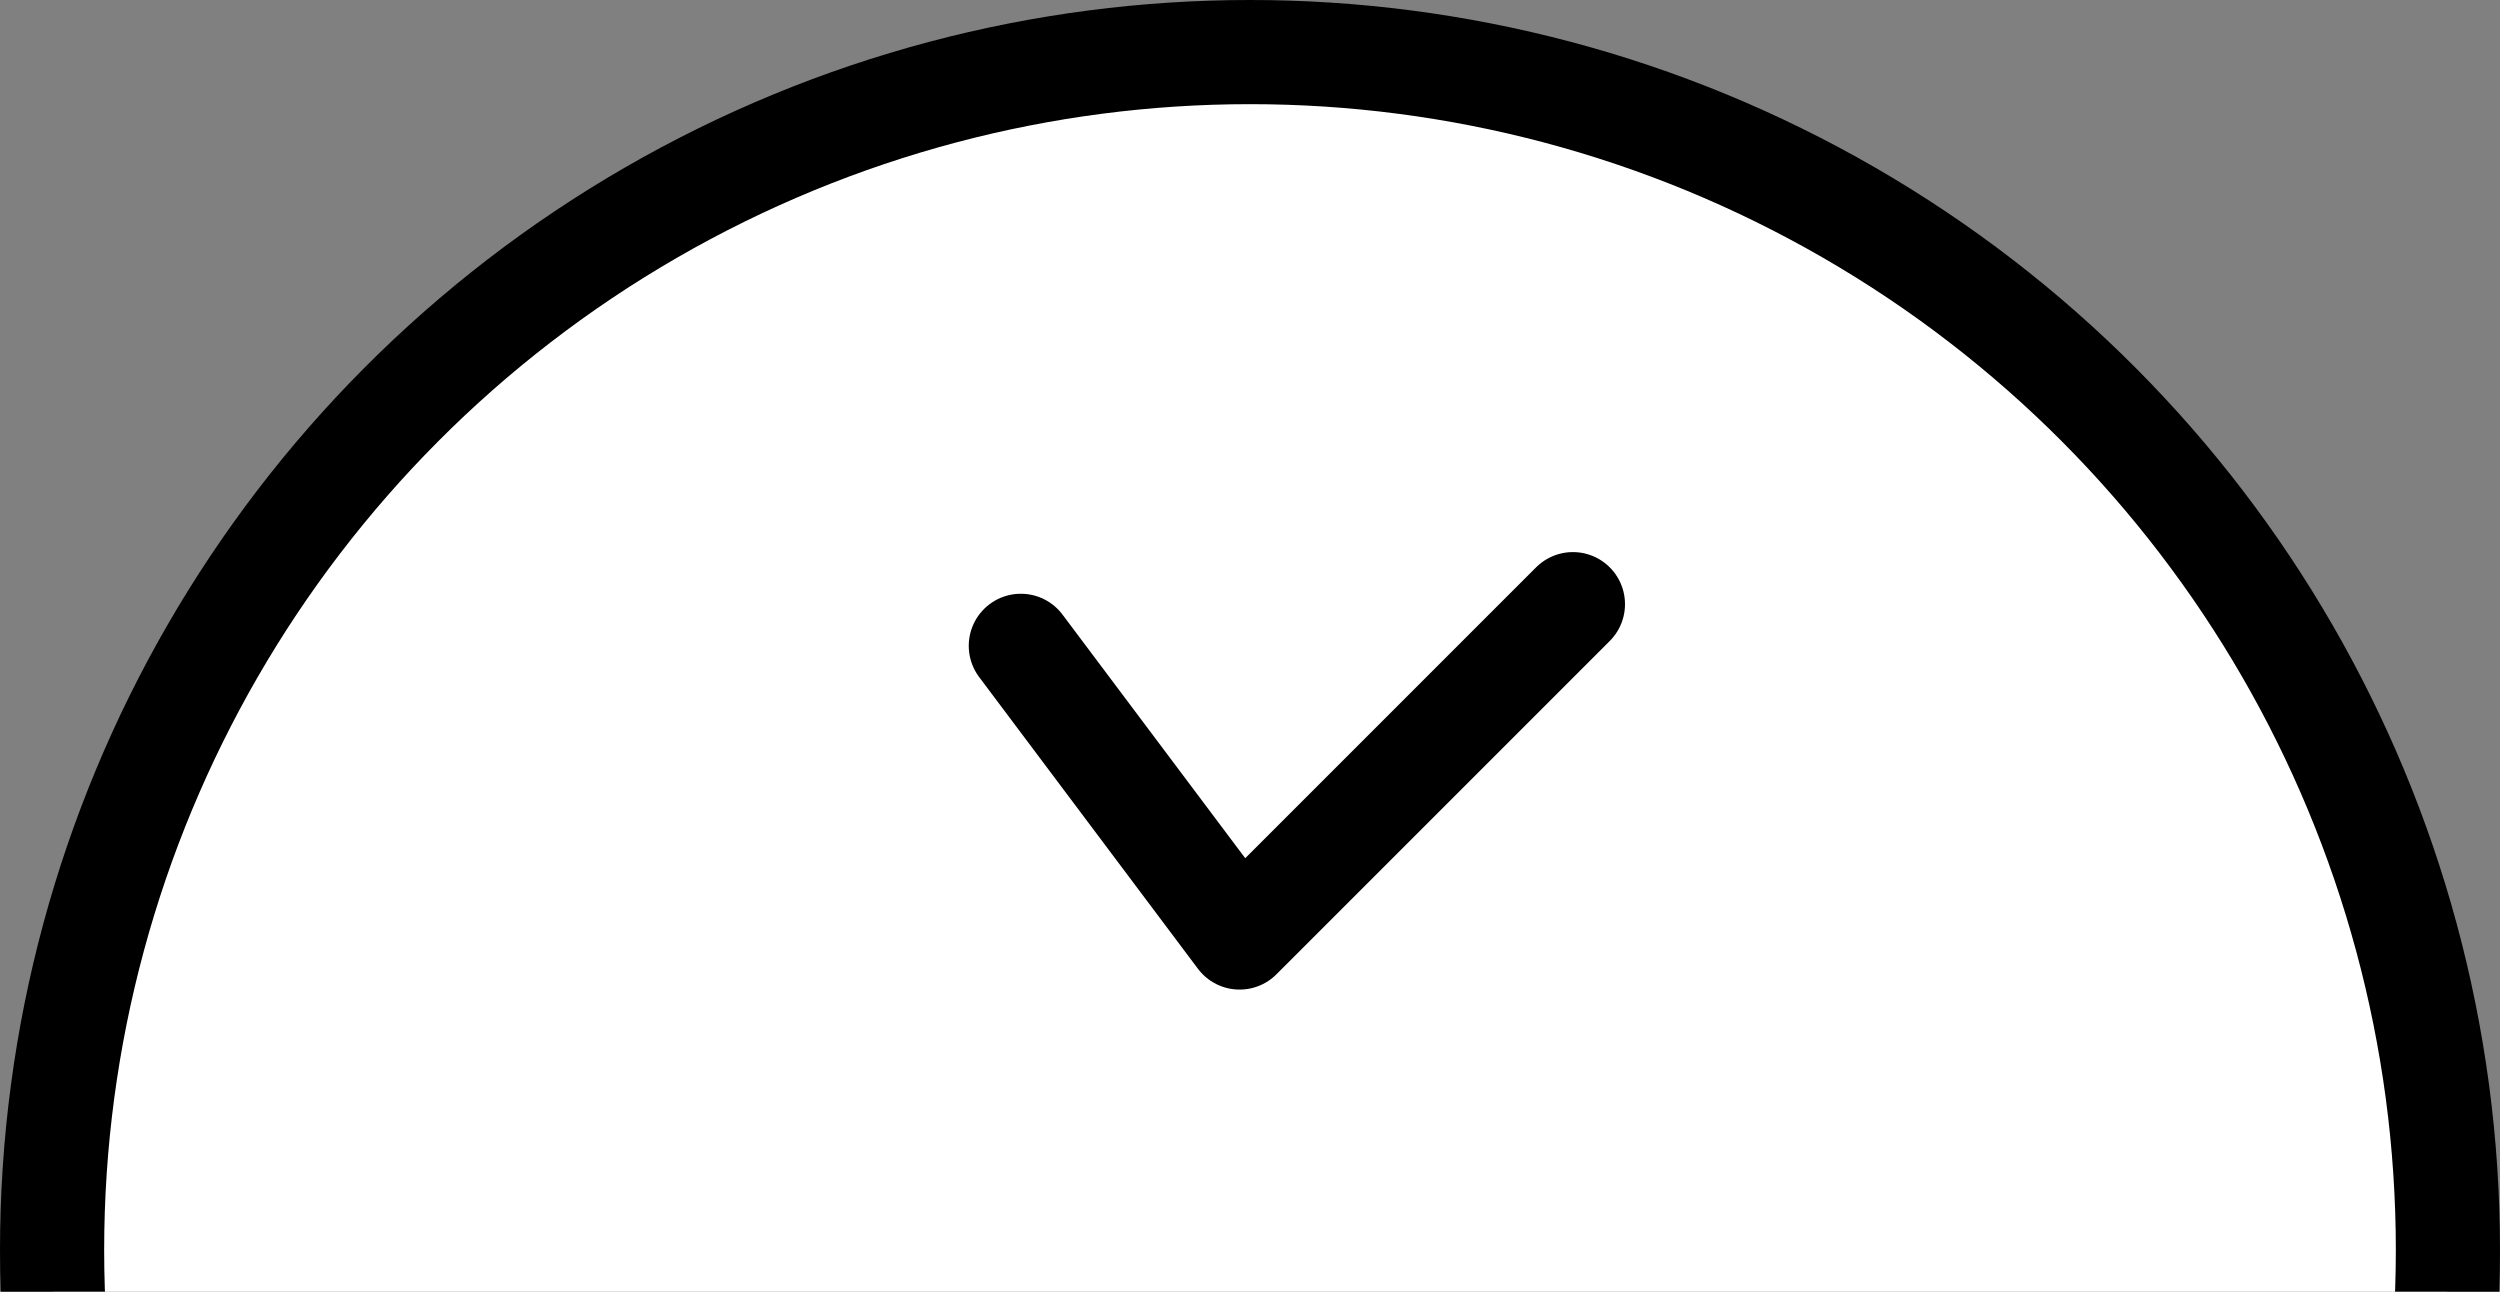
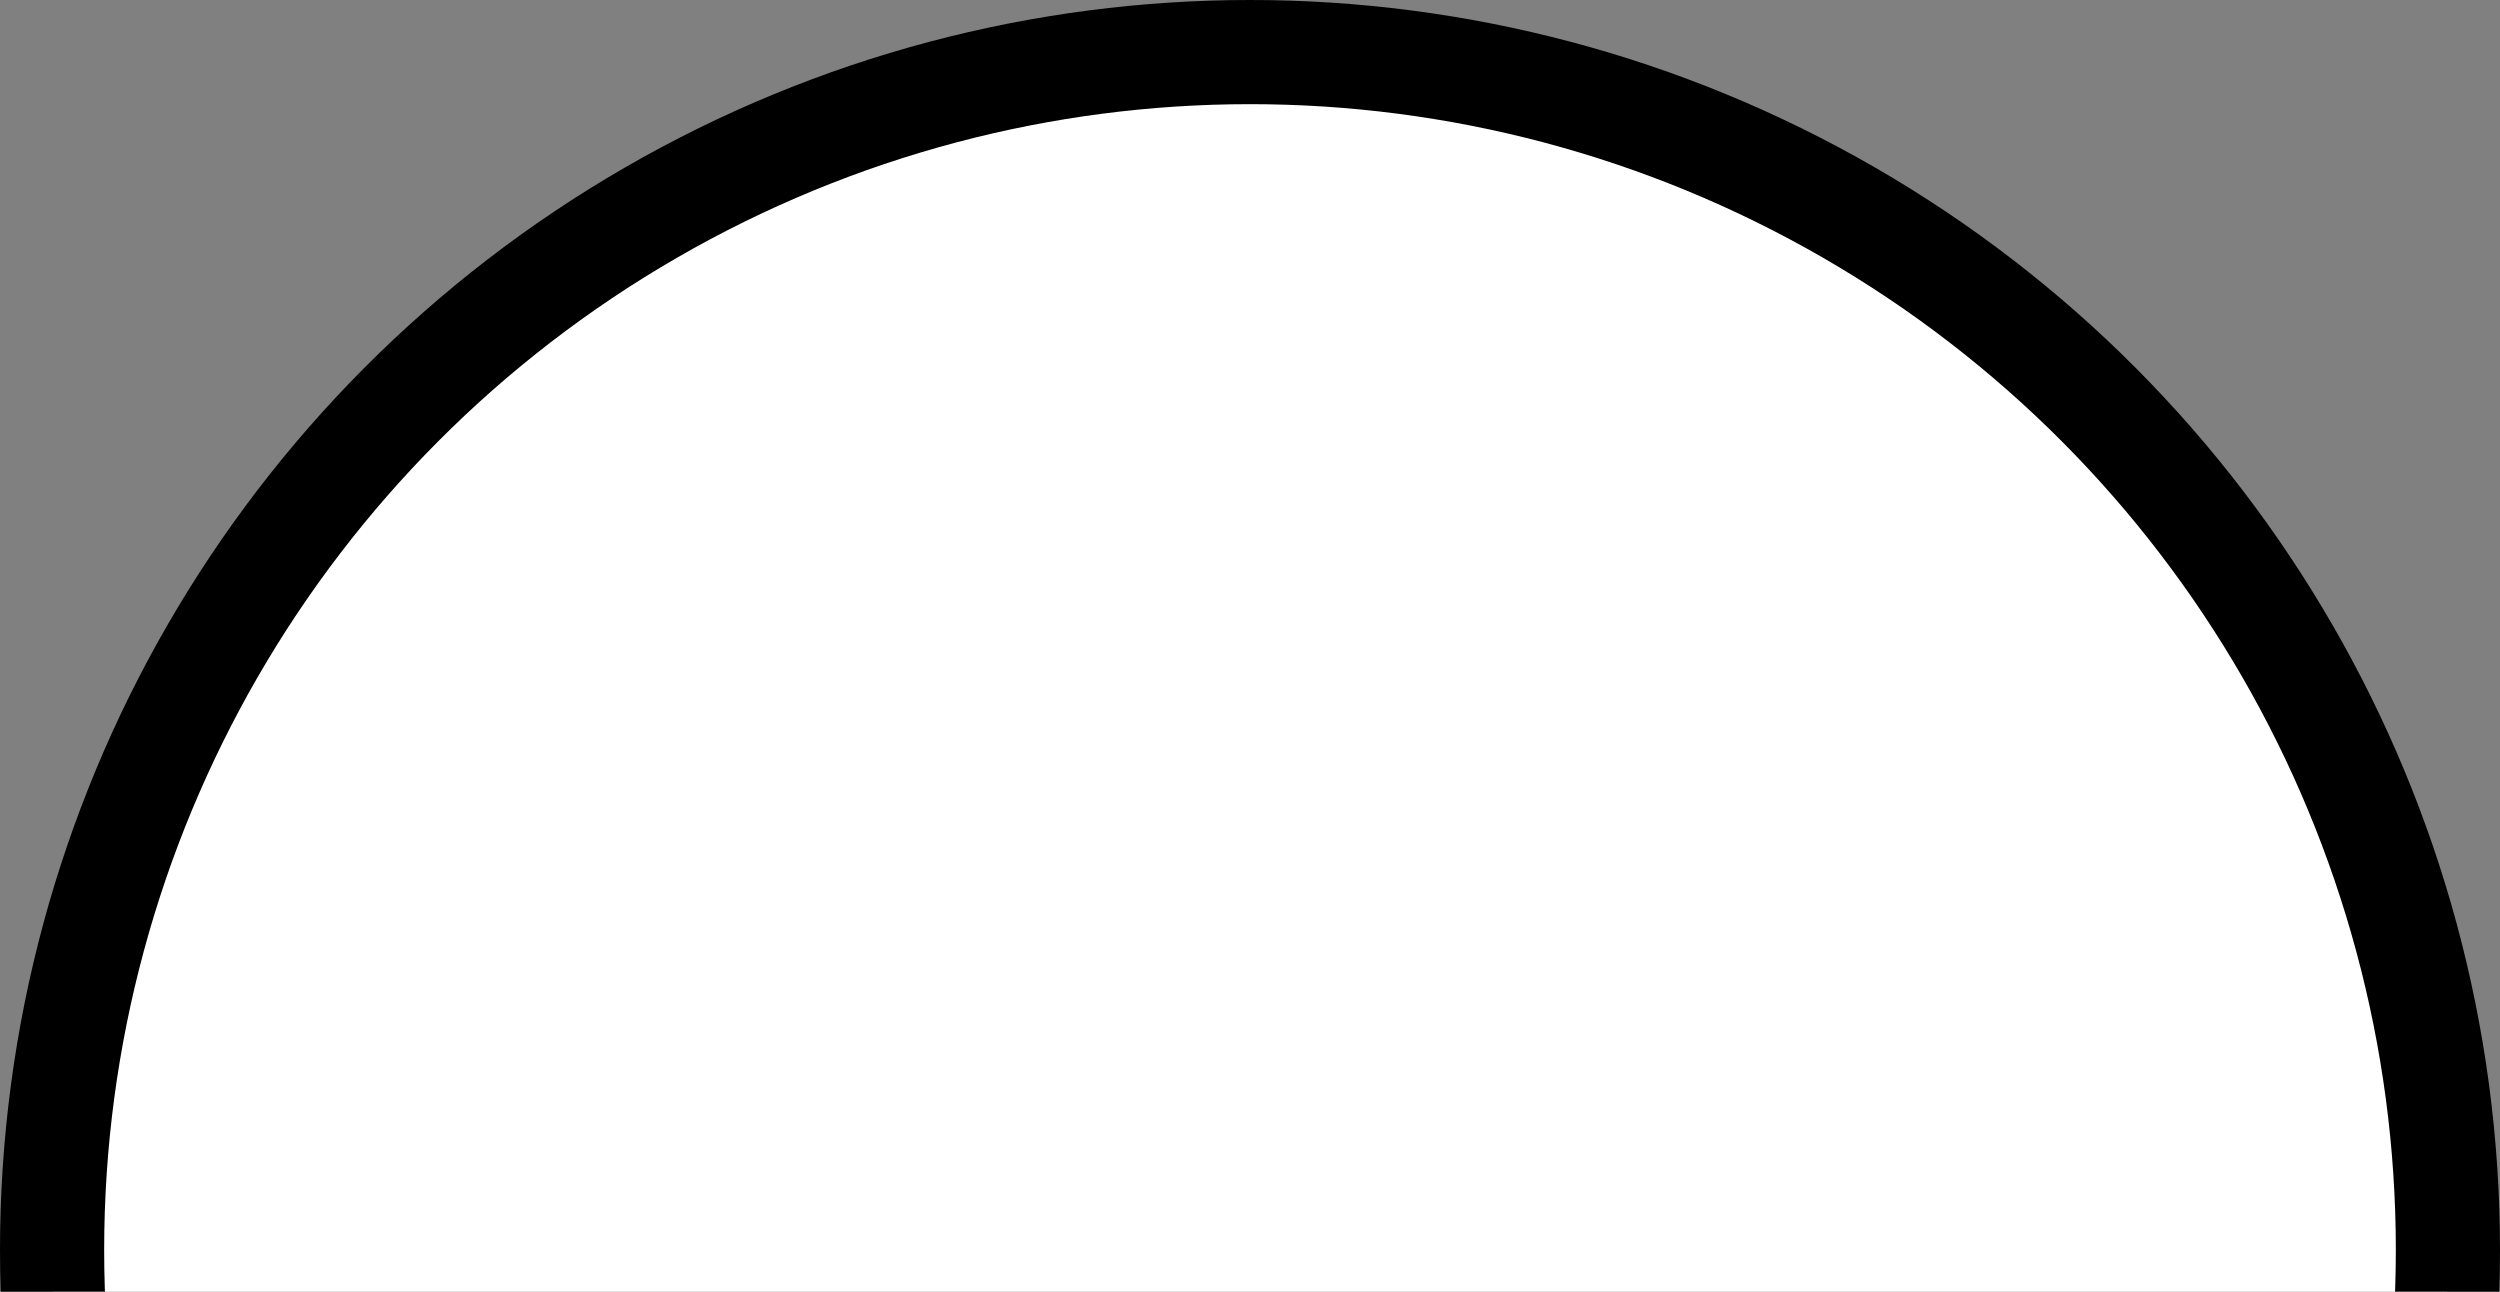
<svg xmlns="http://www.w3.org/2000/svg" width="120" height="62" viewBox="0 0 120 62" fill="none">
  <rect x="0" y="0" width="120" height="62" fill="#808080" stroke="none" />
  <circle cx="60" cy="60" r="57.5" fill="white" stroke="black" stroke-width="5" />
-   <path d="M49 31L59.5 45L75.5 29" stroke="black" stroke-width="5" stroke-linecap="round" stroke-linejoin="round" />
</svg>